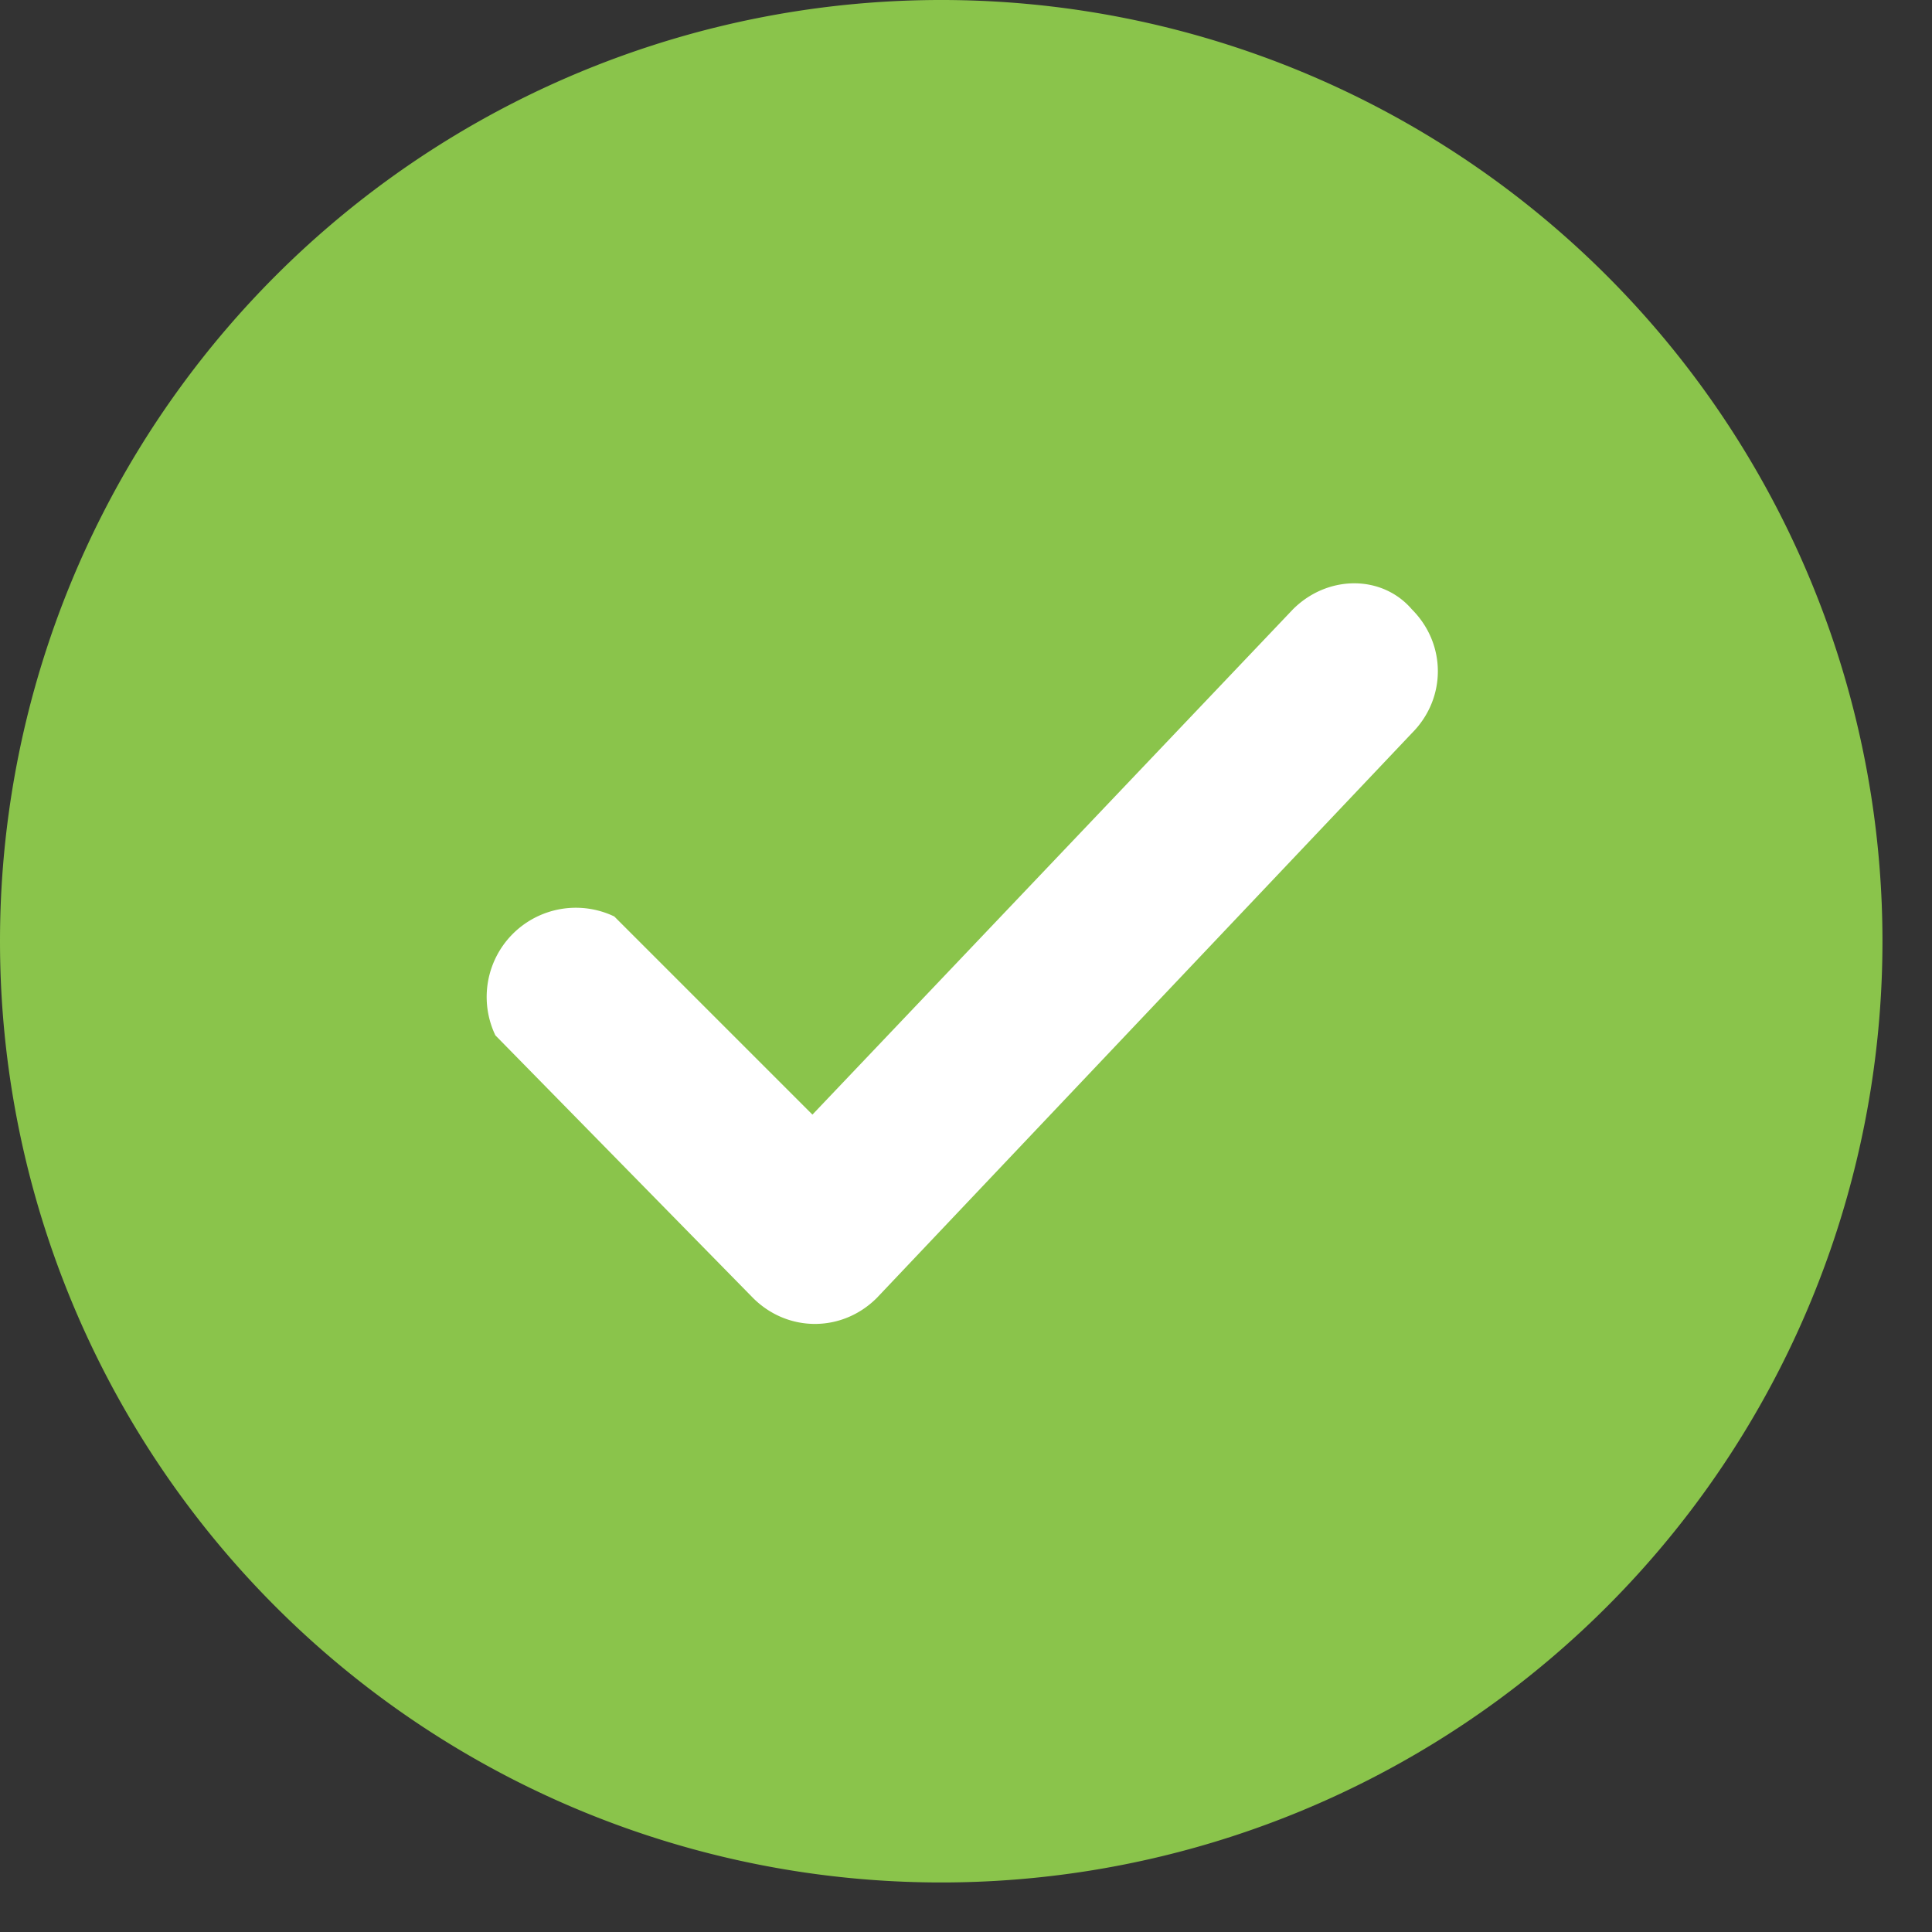
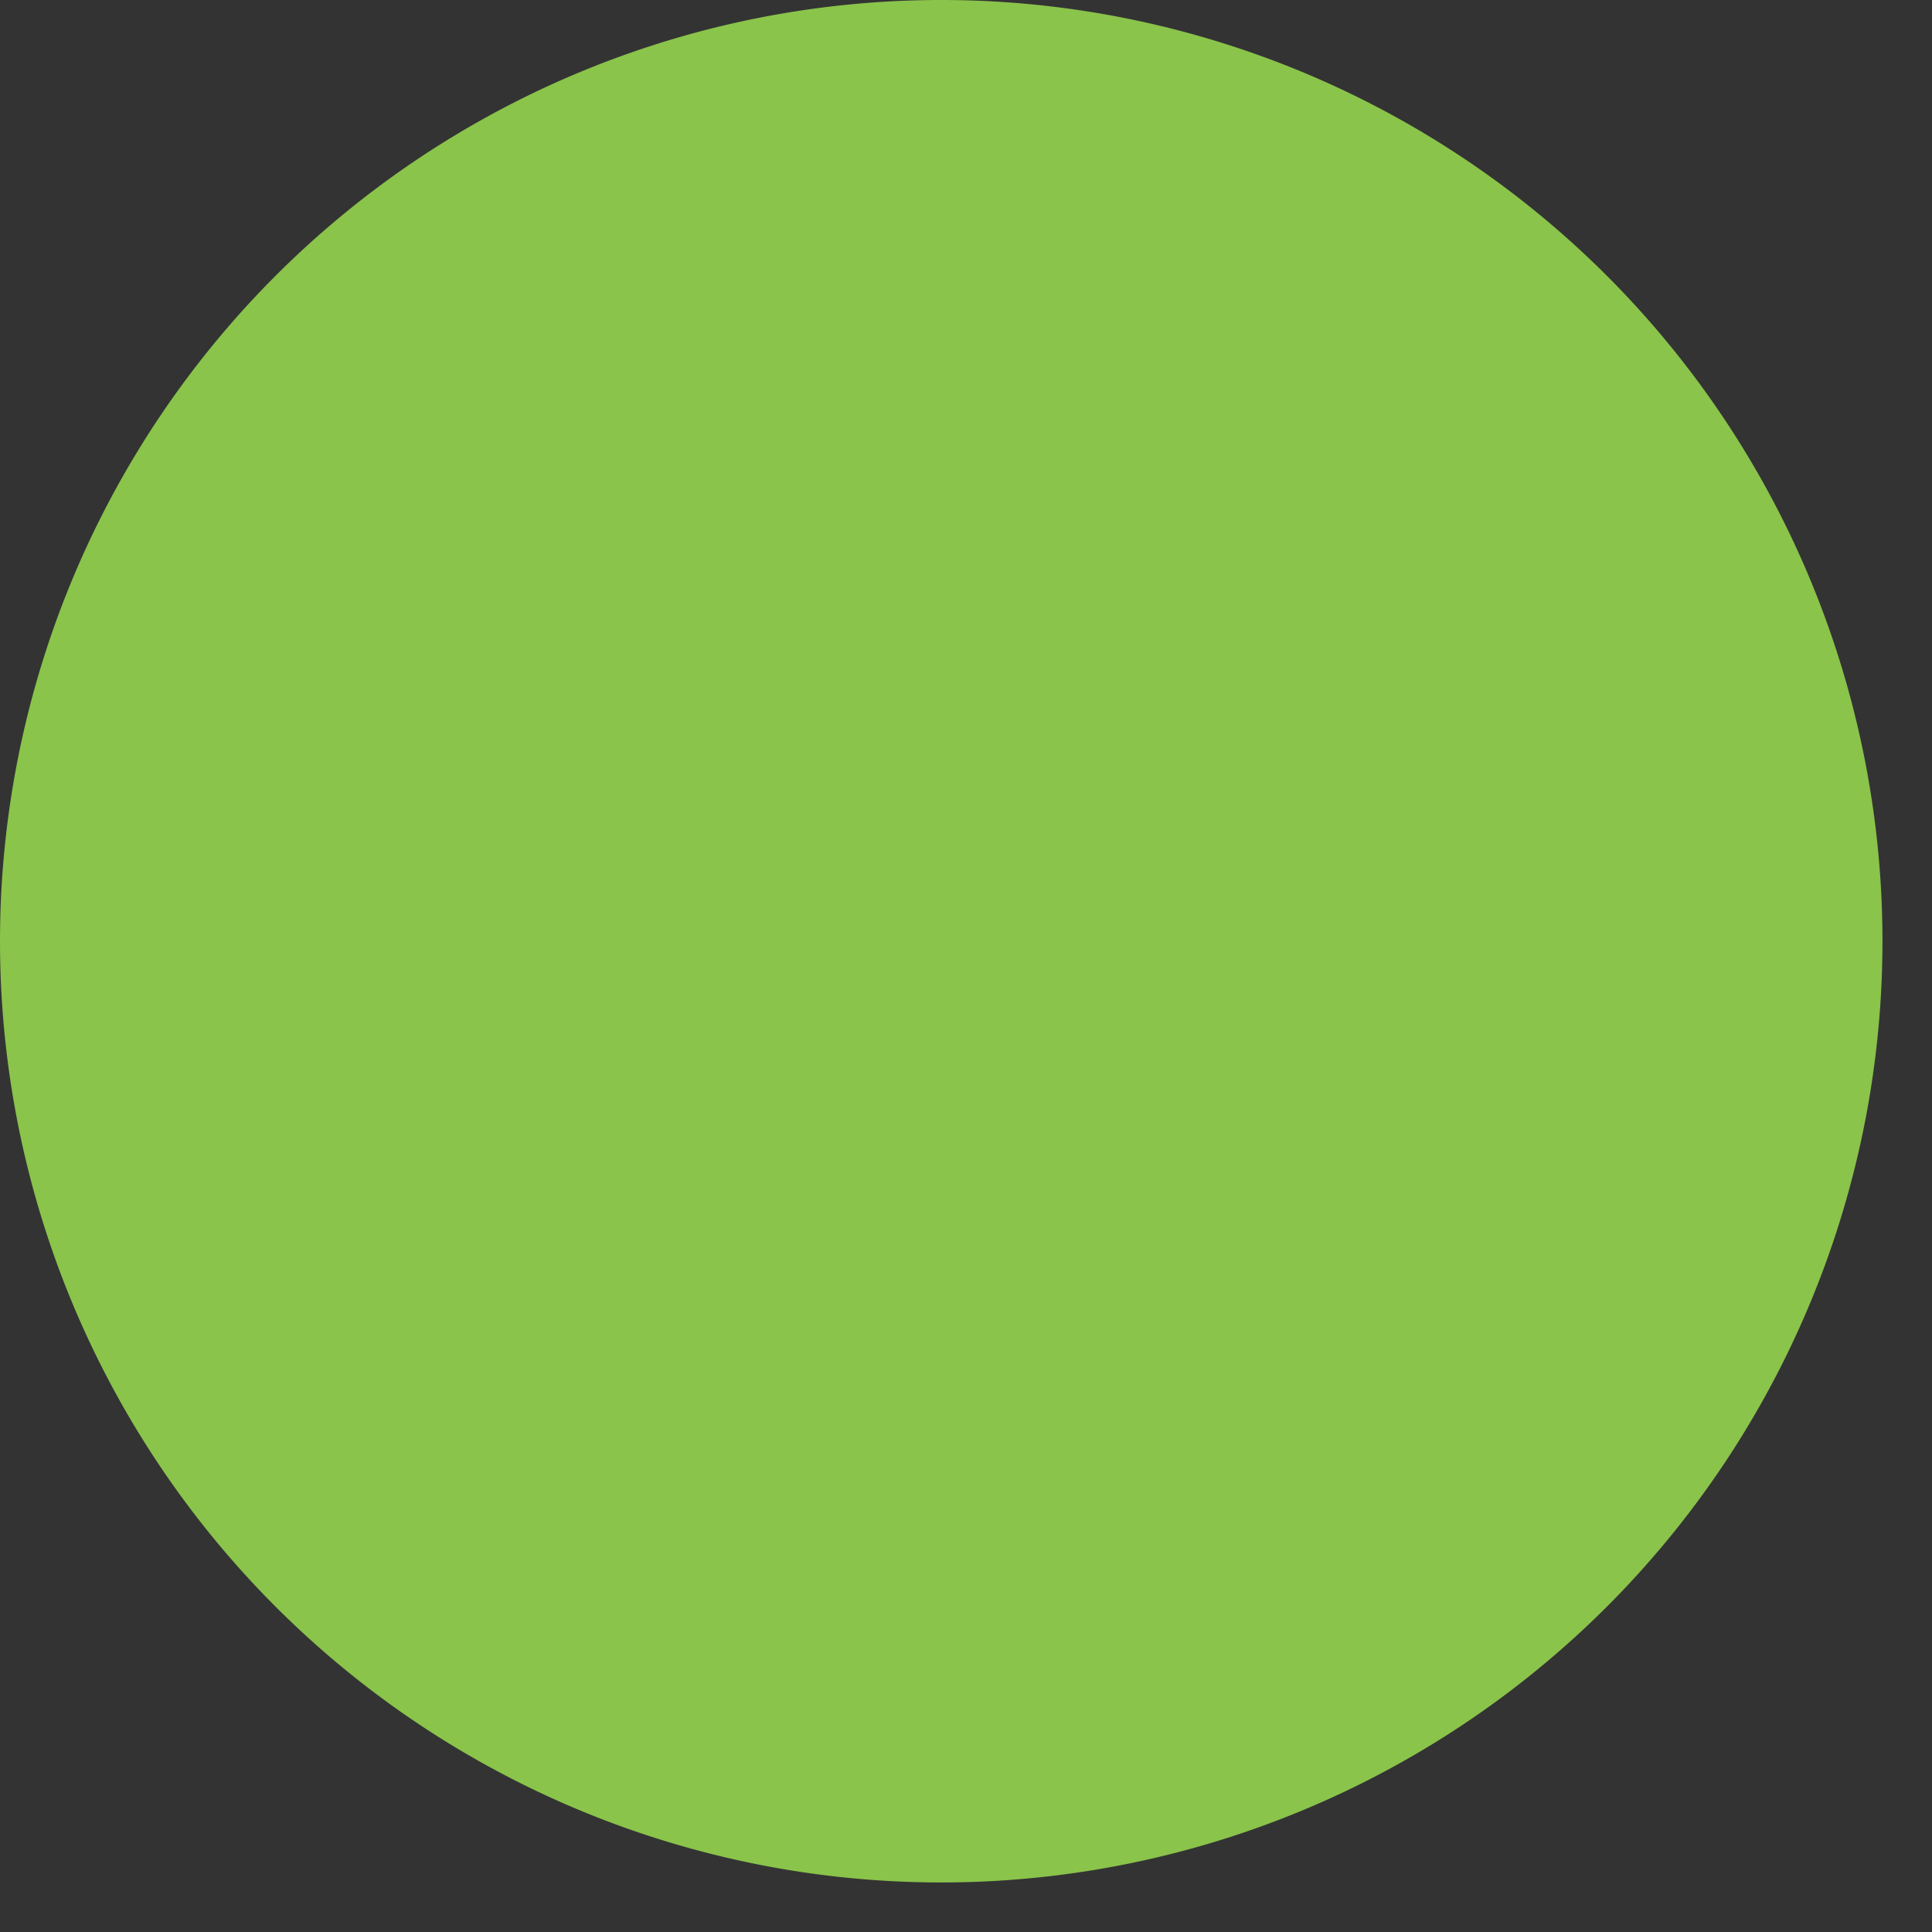
<svg xmlns="http://www.w3.org/2000/svg" width="39" height="39" viewBox="0 0 39 39">
  <rect x="0" y="0" width="39" height="39" fill="#333333" stroke="none" />
  <path fill="#8AC44B" d="M0 19a19 19 0 1 1 38 0 19 19 0 0 1-38 0Z" />
-   <path fill="#fff" d="M28.5 12.3c.7.7.7 1.8 0 2.5L17.7 26.2c-.7.7-1.8.7-2.5 0L10 20.9a1.8 1.8 0 0 1 2.4-2.4l4 4 9.7-10.2c.7-.7 1.8-.7 2.4 0Z" />
</svg>